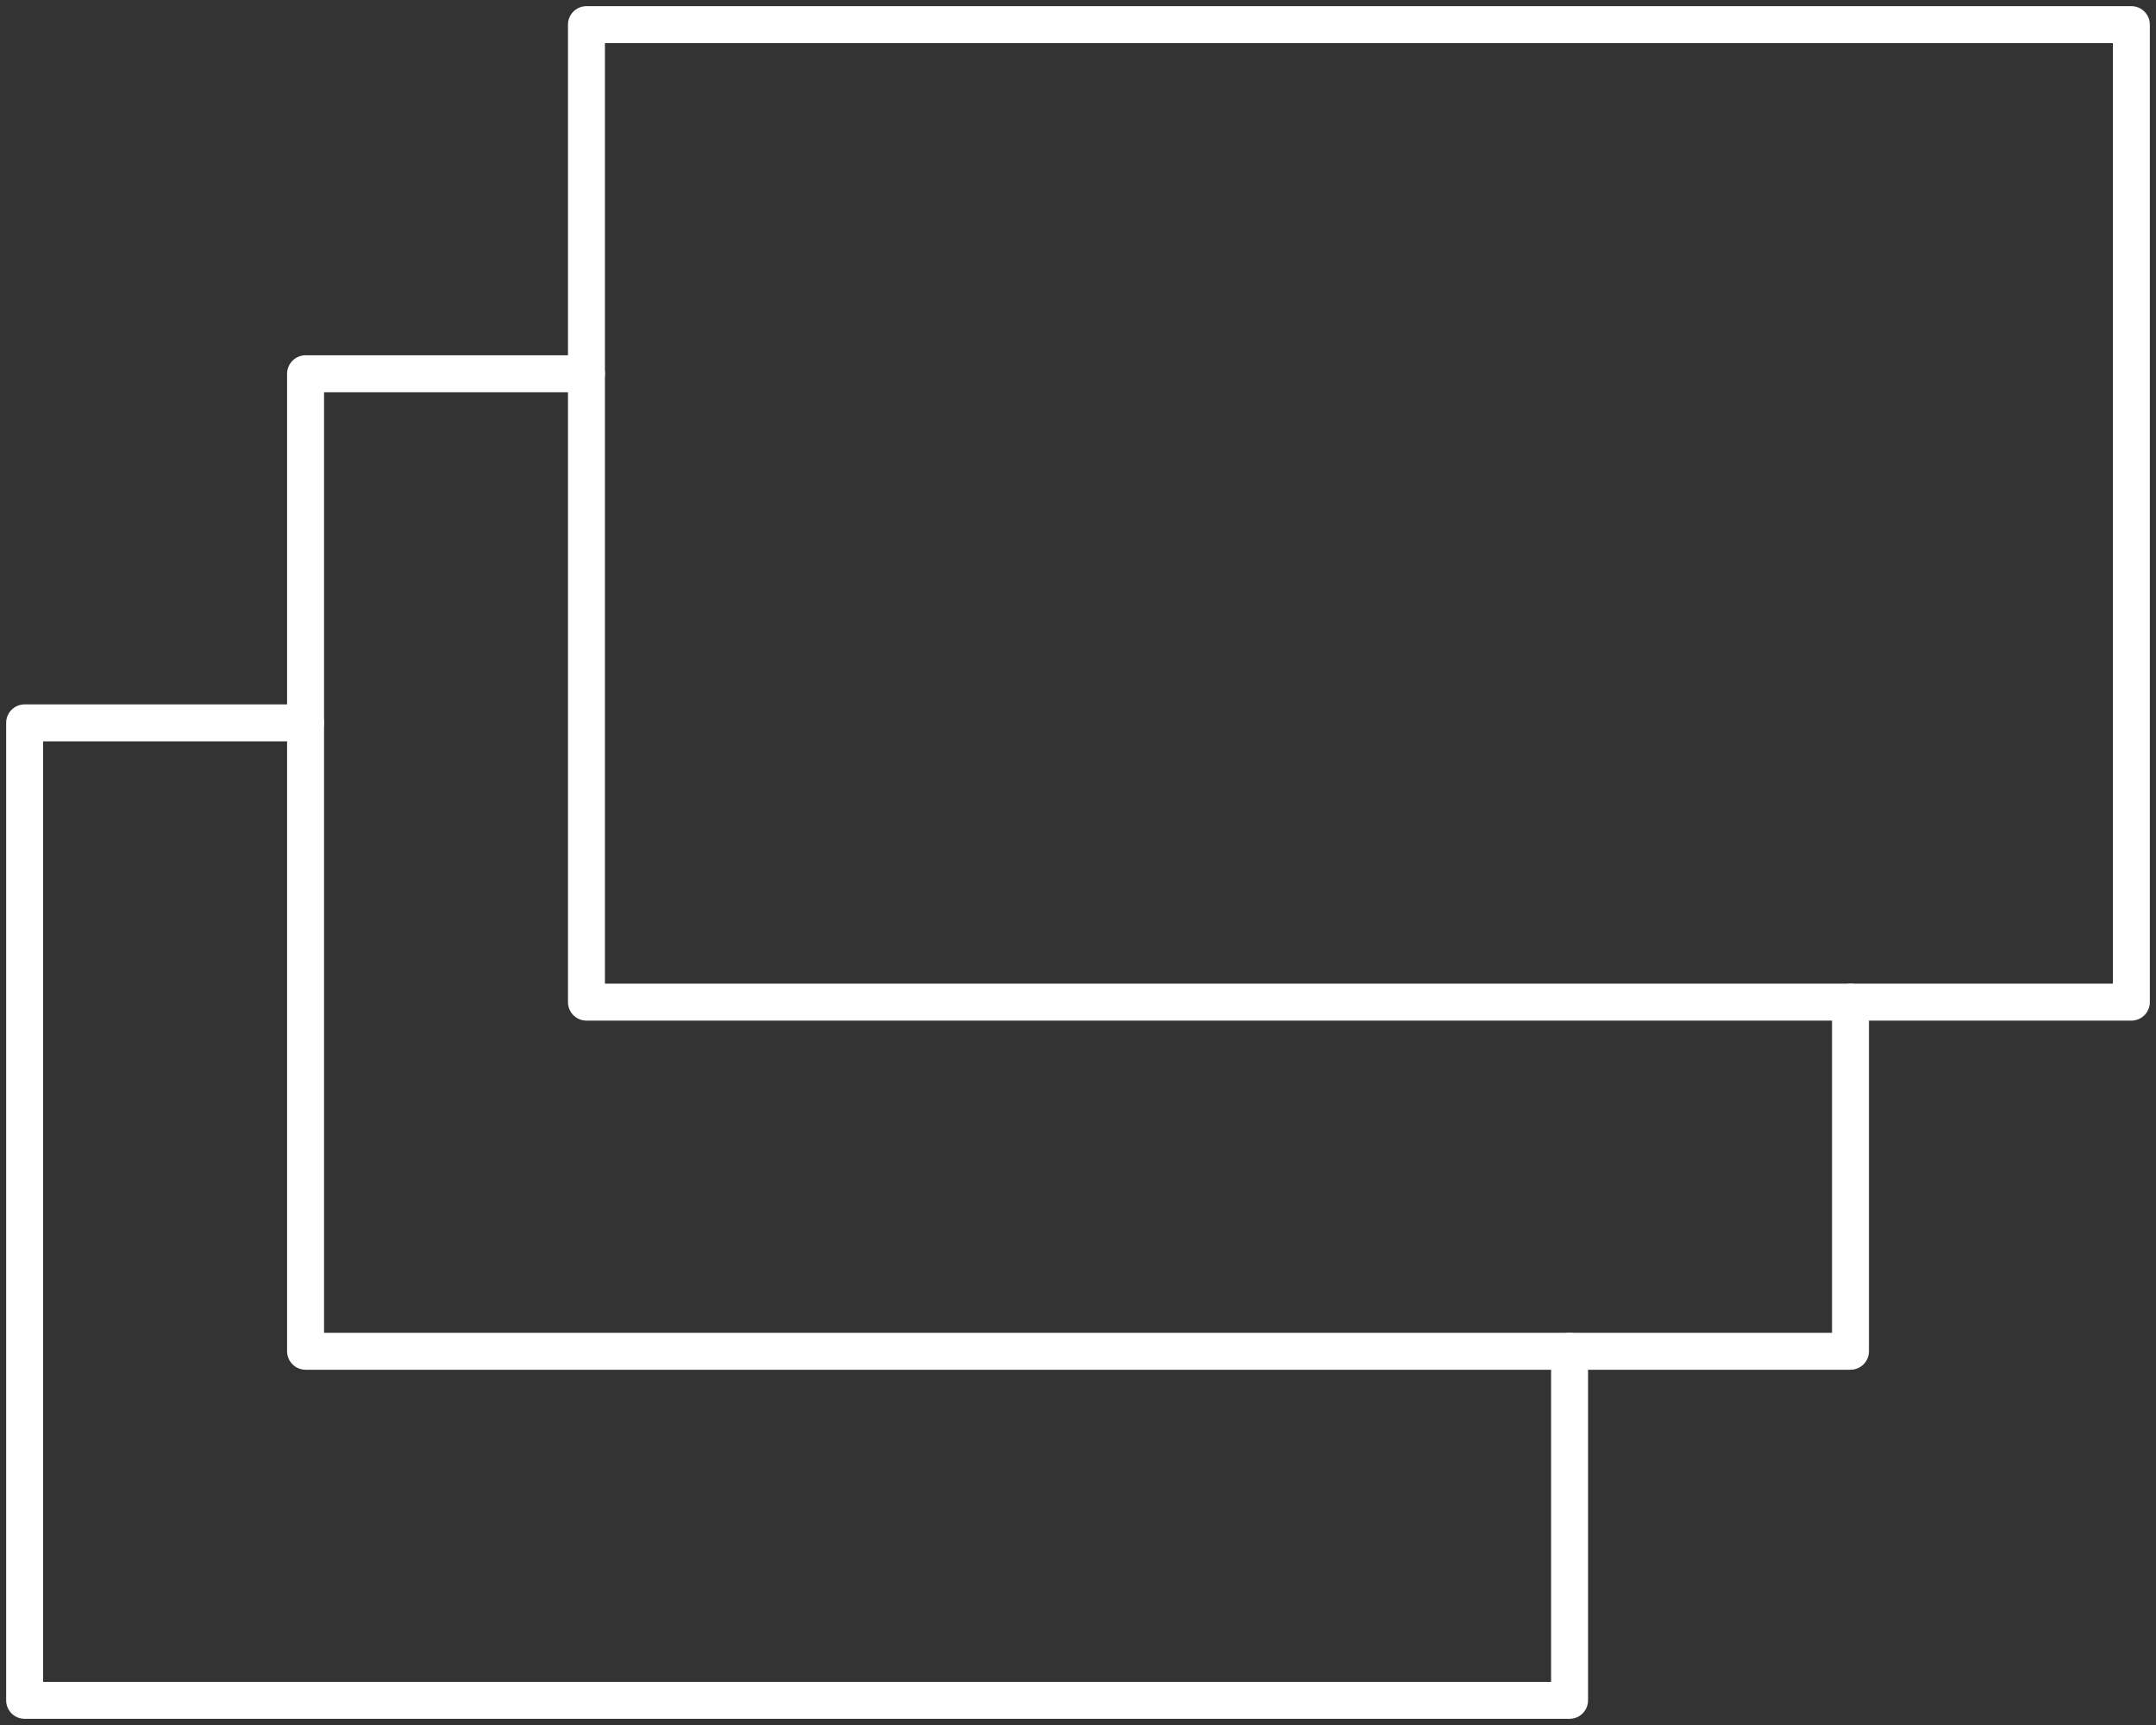
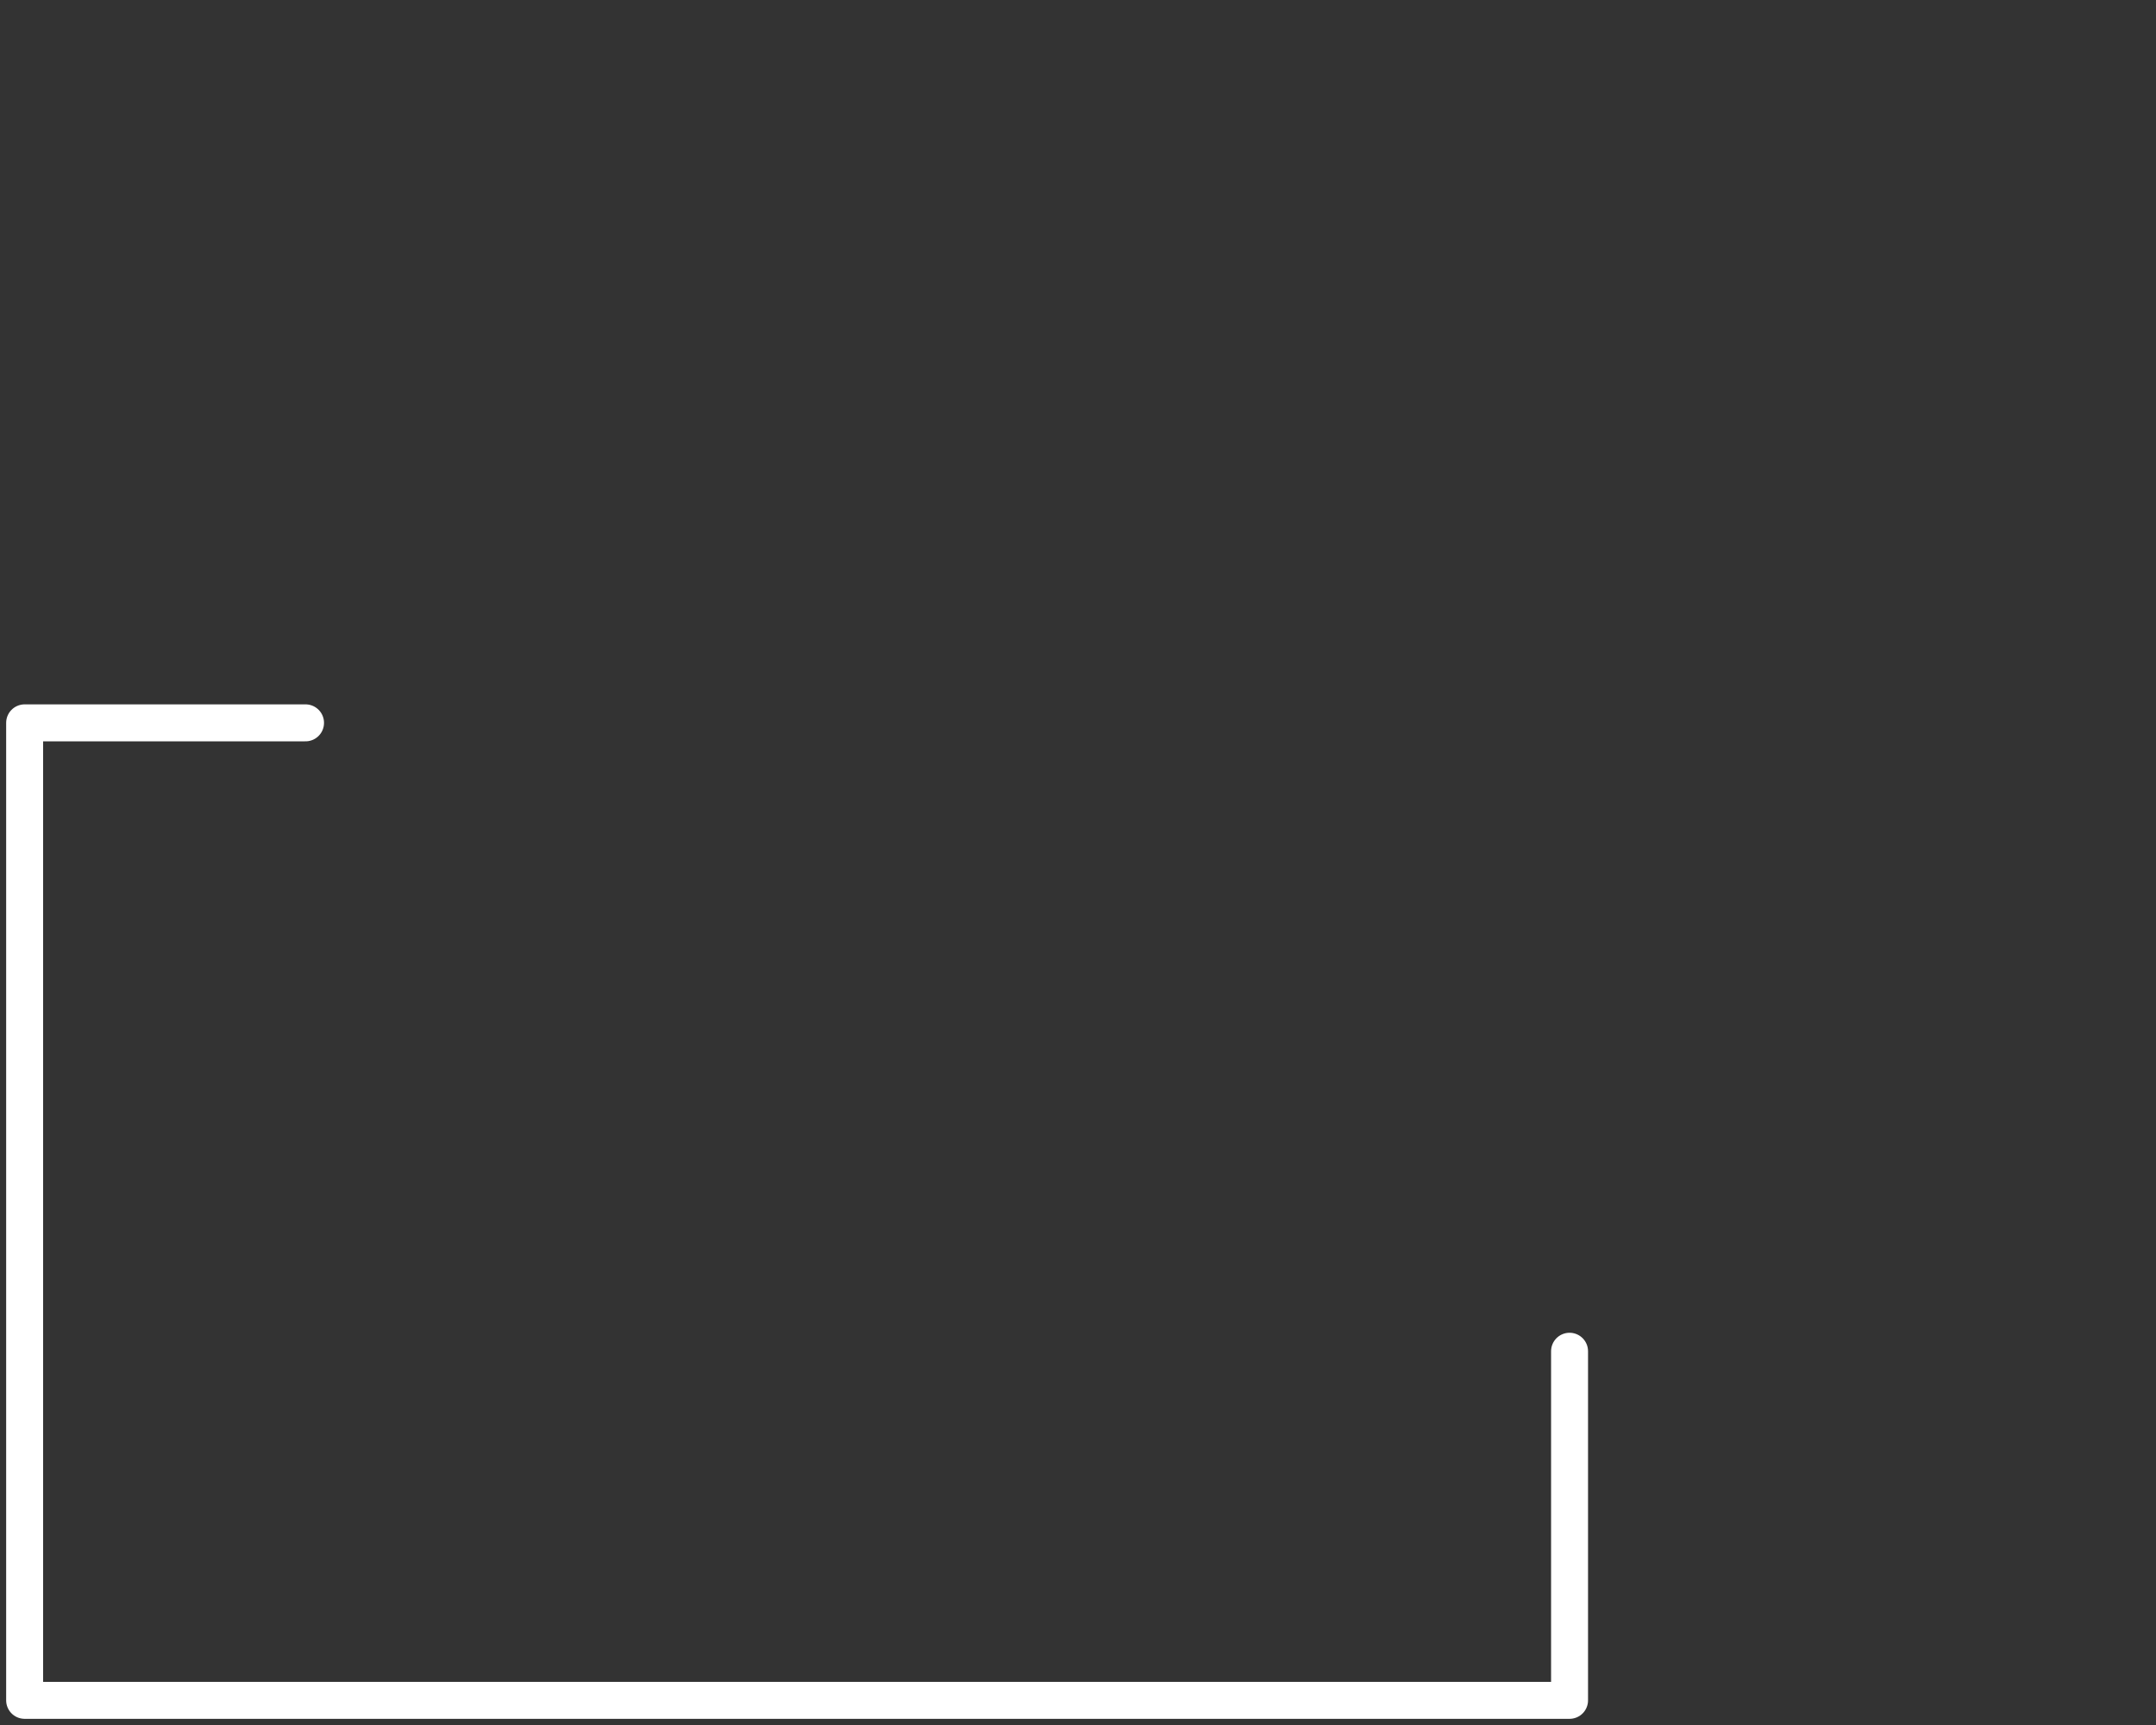
<svg xmlns="http://www.w3.org/2000/svg" width="175" height="140" viewBox="0 0 175 140" fill="none">
  <rect x="0" y="0" width="175" height="140" fill="#333333" stroke="none" />
  <path d="M127.399 109.666V137.999H2V58.666H24.8" stroke="white" stroke-width="3" stroke-miterlimit="10" stroke-linecap="round" stroke-linejoin="round" />
-   <path d="M150.202 81.334V109.667H24.803V30.334H47.602" stroke="white" stroke-width="3" stroke-miterlimit="10" stroke-linecap="round" stroke-linejoin="round" />
-   <path d="M47.602 2H173V81.333H47.602V2Z" stroke="white" stroke-width="3" stroke-miterlimit="10" stroke-linecap="round" stroke-linejoin="round" />
</svg>